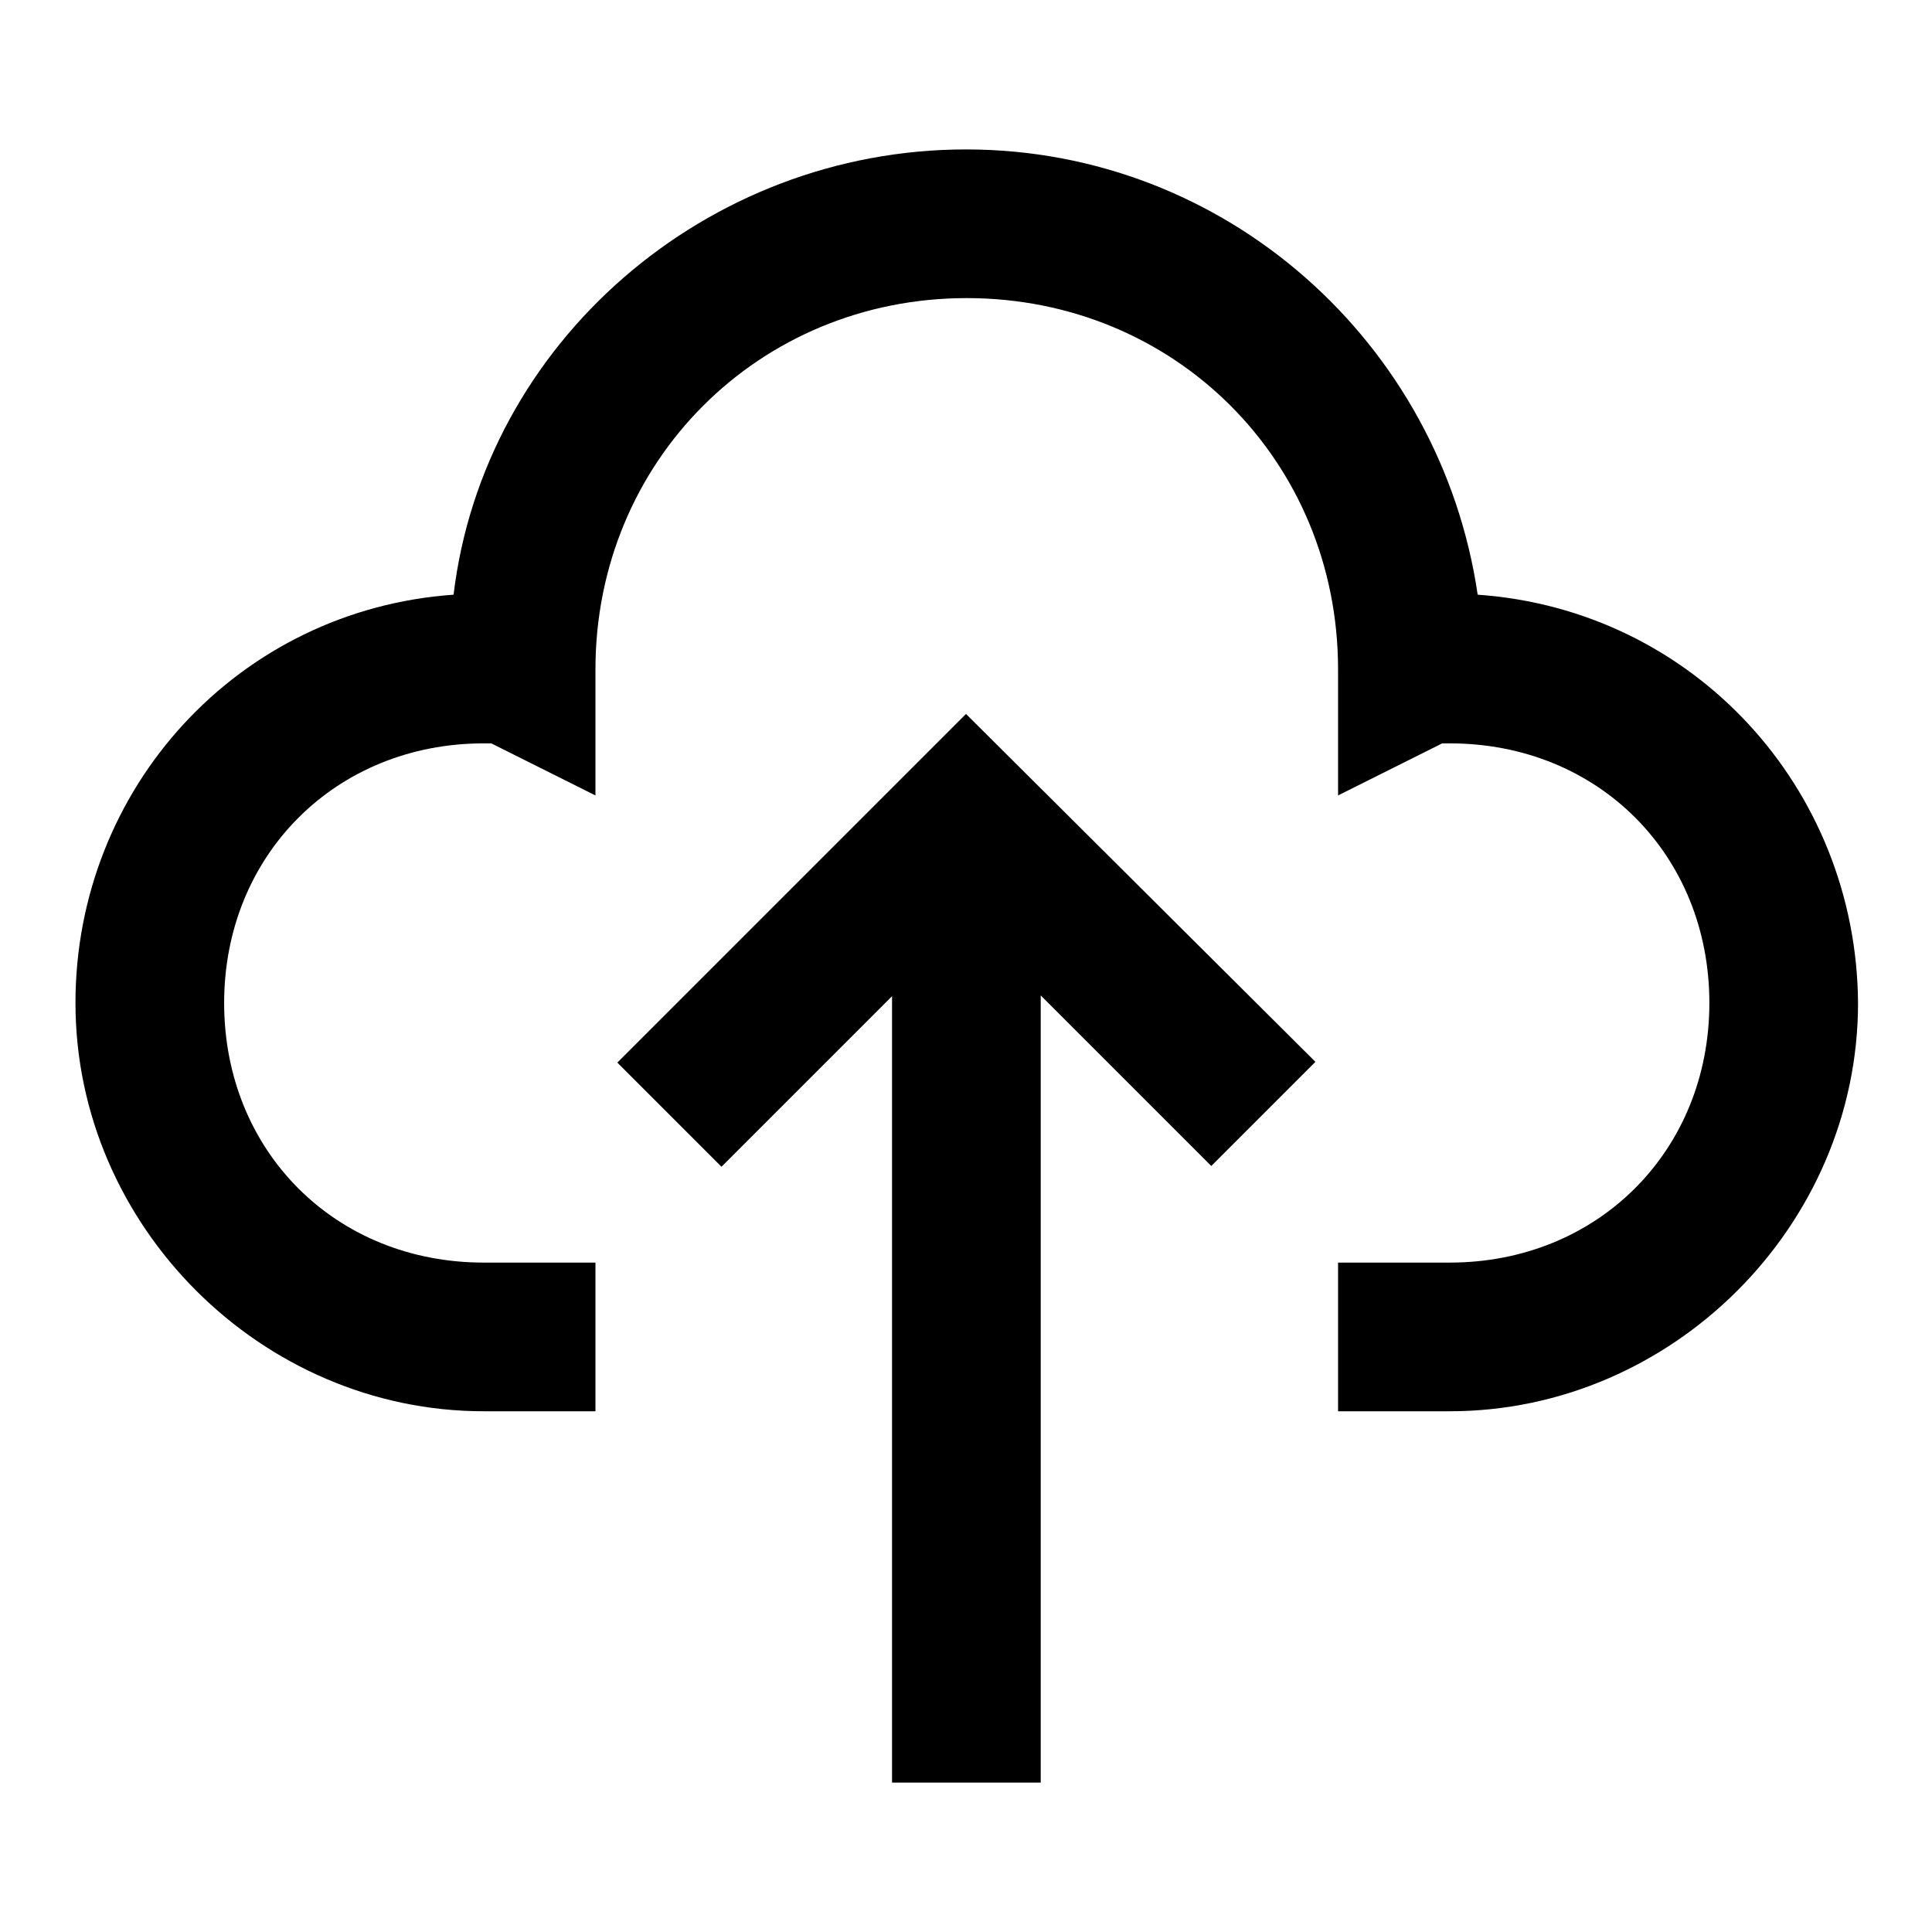
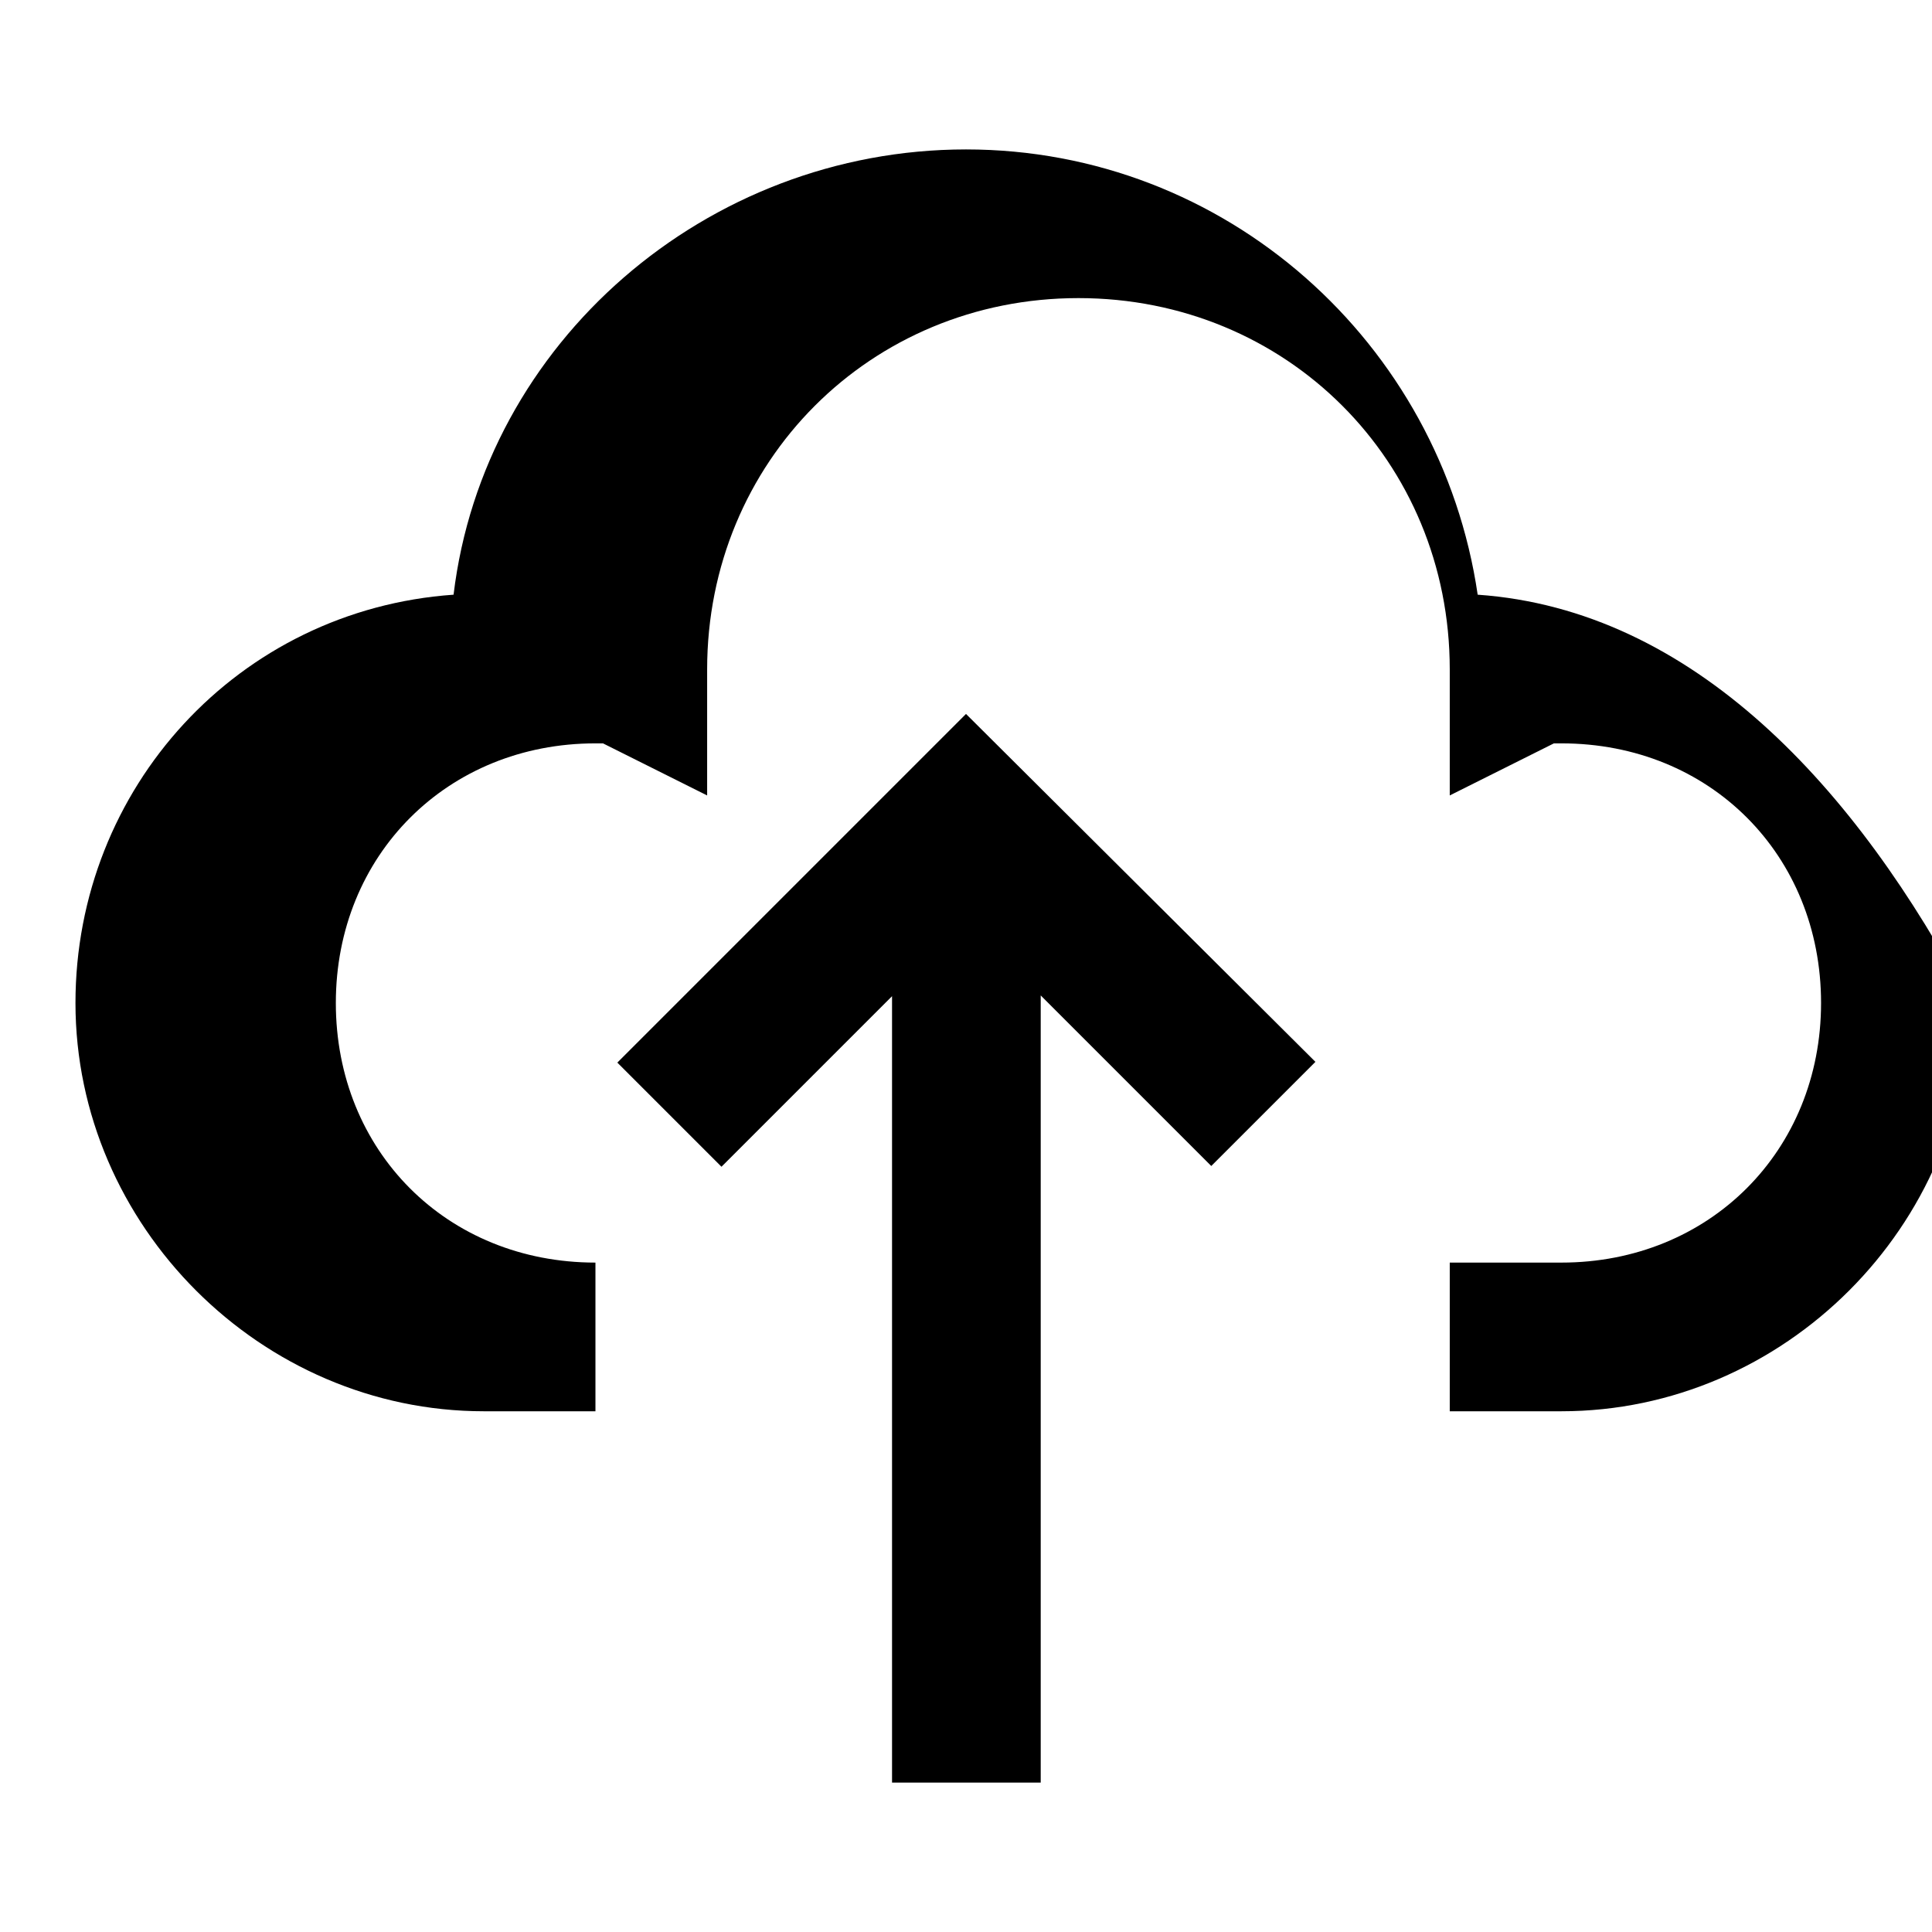
<svg xmlns="http://www.w3.org/2000/svg" version="1.1" x="0px" y="0px" viewBox="0 0 256 256" enable-background="new 0 0 256 256" xml:space="preserve">
  <g>
-     <path fill="#000000" d="M81.8,140.8l13.8,13.8l22.6-22.6v104.2h19.7V131.9l22.6,22.6l13.8-13.8L128,94.6L81.8,140.8z M195.8,78.8 c-4.9-33.4-33.4-59-67.8-59s-63.9,25.6-67.9,59c-28.5,2-50.1,25.6-50.1,54.1c0,29.5,24.6,54.1,54.1,54.1h14.8v-19.7H64.1 c-19.7,0-34.4-14.8-34.4-34.4s14.8-34.4,34.4-34.4h1l13.8,6.9V88.7c0-27.5,21.6-49.2,49.2-49.2s49.2,21.6,49.2,49.2v16.7l13.8-6.9 h1c19.7,0,34.4,14.8,34.4,34.4s-14.8,34.4-34.4,34.4h-14.8V187h14.8c29.5,0,54.1-24.6,54.1-54.1C246,104.4,224.4,80.8,195.8,78.8z" />
+     <path fill="#000000" d="M81.8,140.8l13.8,13.8l22.6-22.6v104.2h19.7V131.9l22.6,22.6l13.8-13.8L128,94.6L81.8,140.8z M195.8,78.8 c-4.9-33.4-33.4-59-67.8-59s-63.9,25.6-67.9,59c-28.5,2-50.1,25.6-50.1,54.1c0,29.5,24.6,54.1,54.1,54.1h14.8v-19.7c-19.7,0-34.4-14.8-34.4-34.4s14.8-34.4,34.4-34.4h1l13.8,6.9V88.7c0-27.5,21.6-49.2,49.2-49.2s49.2,21.6,49.2,49.2v16.7l13.8-6.9 h1c19.7,0,34.4,14.8,34.4,34.4s-14.8,34.4-34.4,34.4h-14.8V187h14.8c29.5,0,54.1-24.6,54.1-54.1C246,104.4,224.4,80.8,195.8,78.8z" />
  </g>
</svg>